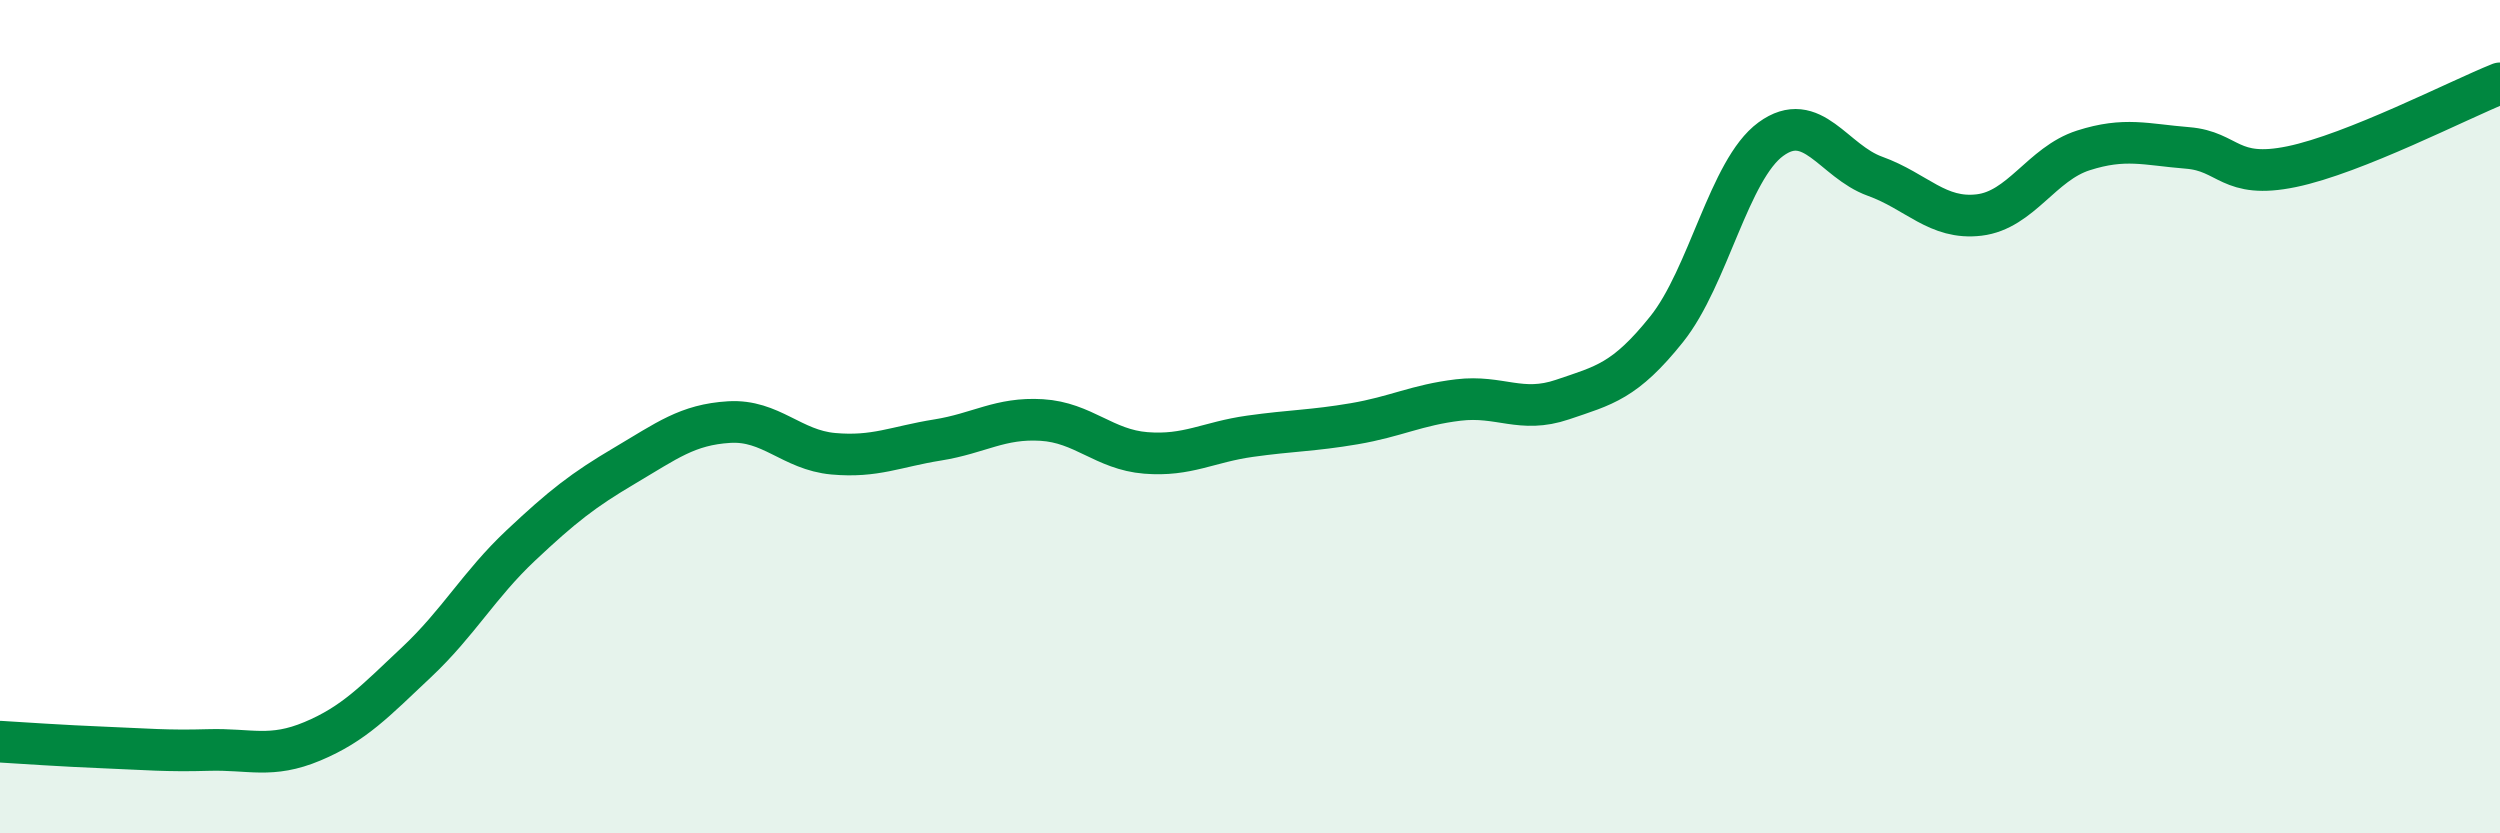
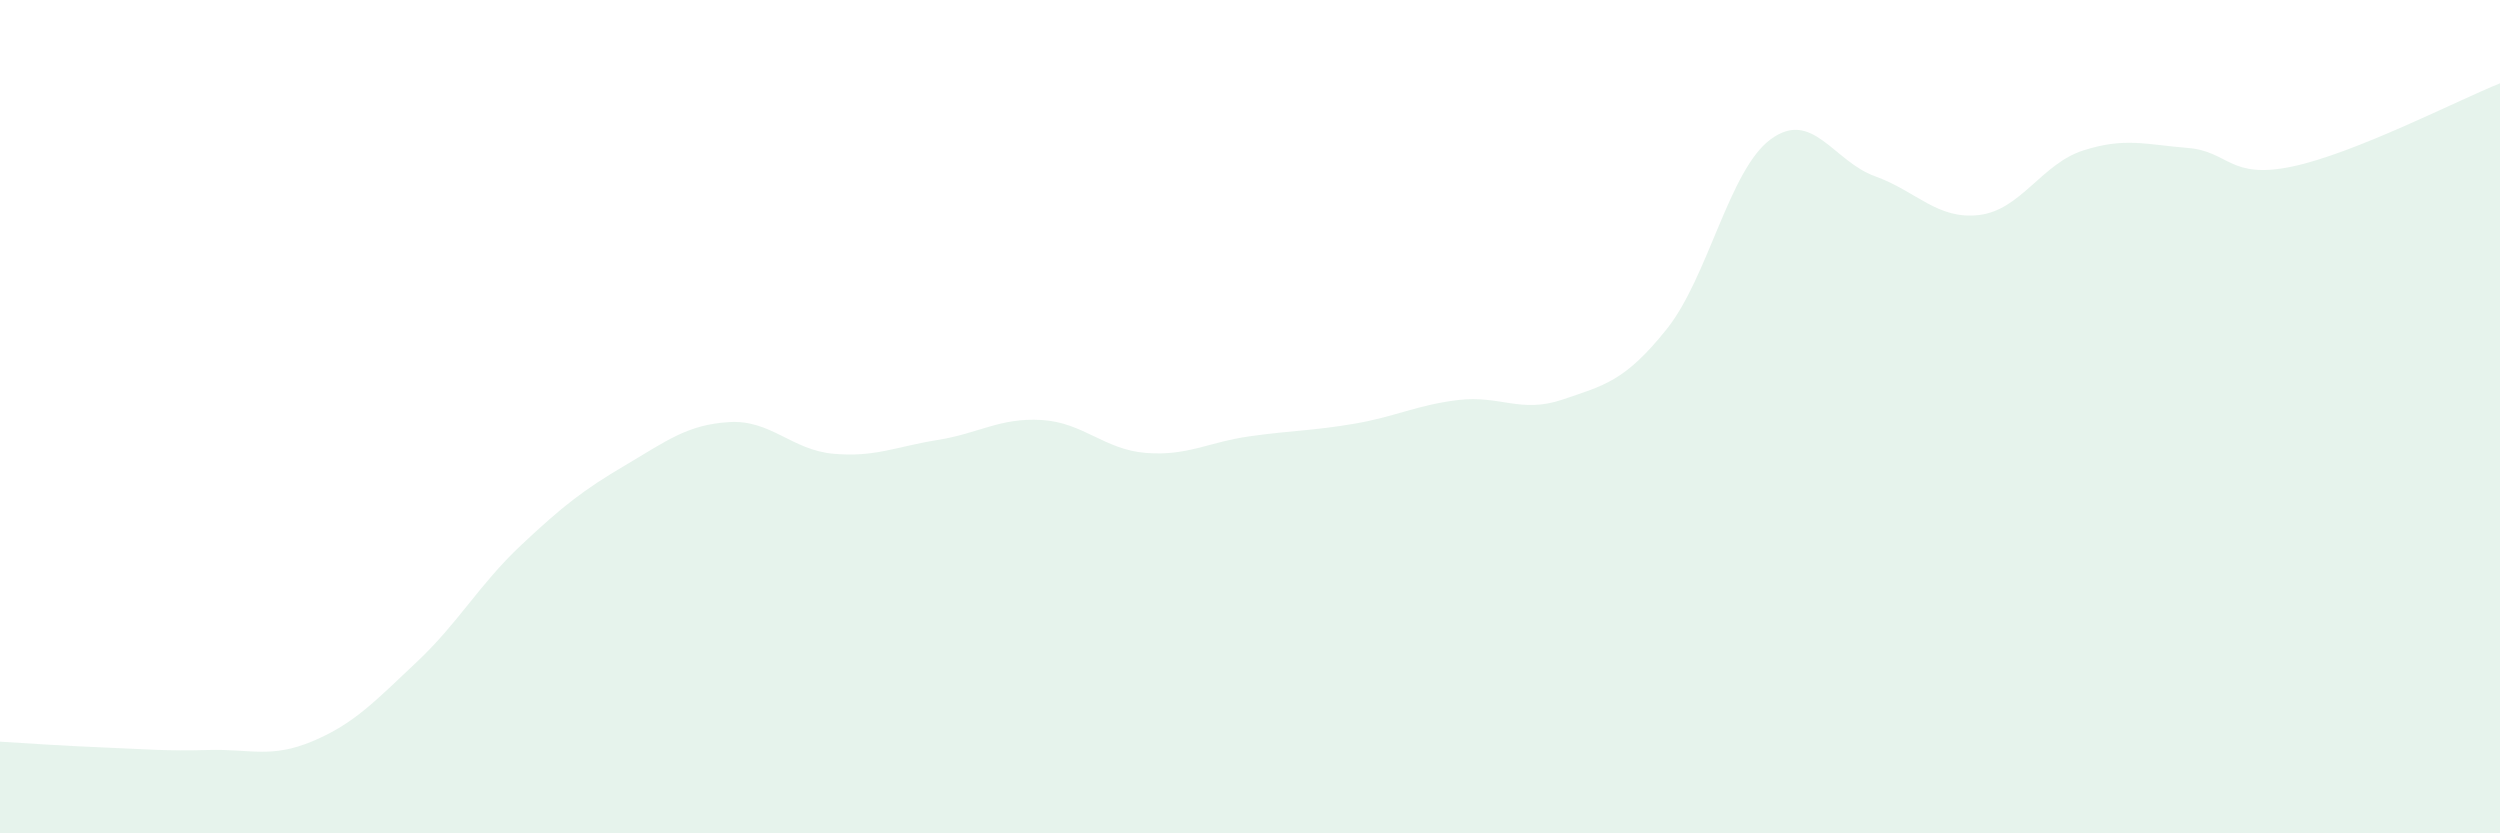
<svg xmlns="http://www.w3.org/2000/svg" width="60" height="20" viewBox="0 0 60 20">
  <path d="M 0,17.8 C 0.5,17.83 1.5,17.9 2.5,17.94 C 3.5,17.98 4,18.03 5,18 C 6,17.97 6.5,18.21 7.5,17.79 C 8.5,17.37 9,16.83 10,15.89 C 11,14.95 11.5,14.03 12.5,13.09 C 13.5,12.15 14,11.76 15,11.17 C 16,10.58 16.5,10.19 17.5,10.13 C 18.5,10.07 19,10.8 20,10.89 C 21,10.98 21.5,10.72 22.5,10.56 C 23.5,10.4 24,10.02 25,10.08 C 26,10.14 26.5,10.79 27.5,10.87 C 28.5,10.95 29,10.61 30,10.47 C 31,10.33 31.5,10.34 32.5,10.17 C 33.5,10 34,9.72 35,9.6 C 36,9.48 36.5,9.93 37.5,9.59 C 38.5,9.25 39,9.15 40,7.9 C 41,6.65 41.5,4.07 42.5,3.34 C 43.5,2.61 44,3.87 45,4.23 C 46,4.59 46.5,5.28 47.5,5.16 C 48.5,5.04 49,3.93 50,3.61 C 51,3.29 51.5,3.47 52.5,3.55 C 53.5,3.63 53.5,4.31 55,4 C 56.5,3.69 59,2.4 60,2L60 20L0 20Z" fill="#008740" opacity="0.1" stroke-linecap="round" stroke-linejoin="round" />
-   <path d="M 0,17.8 C 0.5,17.83 1.5,17.9 2.5,17.94 C 3.5,17.98 4,18.03 5,18 C 6,17.97 6.5,18.21 7.5,17.79 C 8.5,17.37 9,16.83 10,15.89 C 11,14.95 11.5,14.03 12.5,13.09 C 13.5,12.15 14,11.76 15,11.17 C 16,10.58 16.5,10.19 17.5,10.13 C 18.5,10.07 19,10.8 20,10.89 C 21,10.98 21.5,10.72 22.5,10.56 C 23.5,10.4 24,10.02 25,10.08 C 26,10.14 26.5,10.79 27.5,10.87 C 28.5,10.95 29,10.61 30,10.47 C 31,10.33 31.5,10.34 32.5,10.17 C 33.5,10 34,9.72 35,9.6 C 36,9.48 36.5,9.93 37.5,9.59 C 38.5,9.25 39,9.15 40,7.9 C 41,6.65 41.5,4.07 42.5,3.34 C 43.5,2.61 44,3.87 45,4.23 C 46,4.59 46.5,5.28 47.5,5.16 C 48.5,5.04 49,3.93 50,3.61 C 51,3.29 51.5,3.47 52.5,3.55 C 53.5,3.63 53.5,4.31 55,4 C 56.5,3.69 59,2.4 60,2" stroke="#008740" stroke-width="1" fill="none" stroke-linecap="round" stroke-linejoin="round" />
</svg>